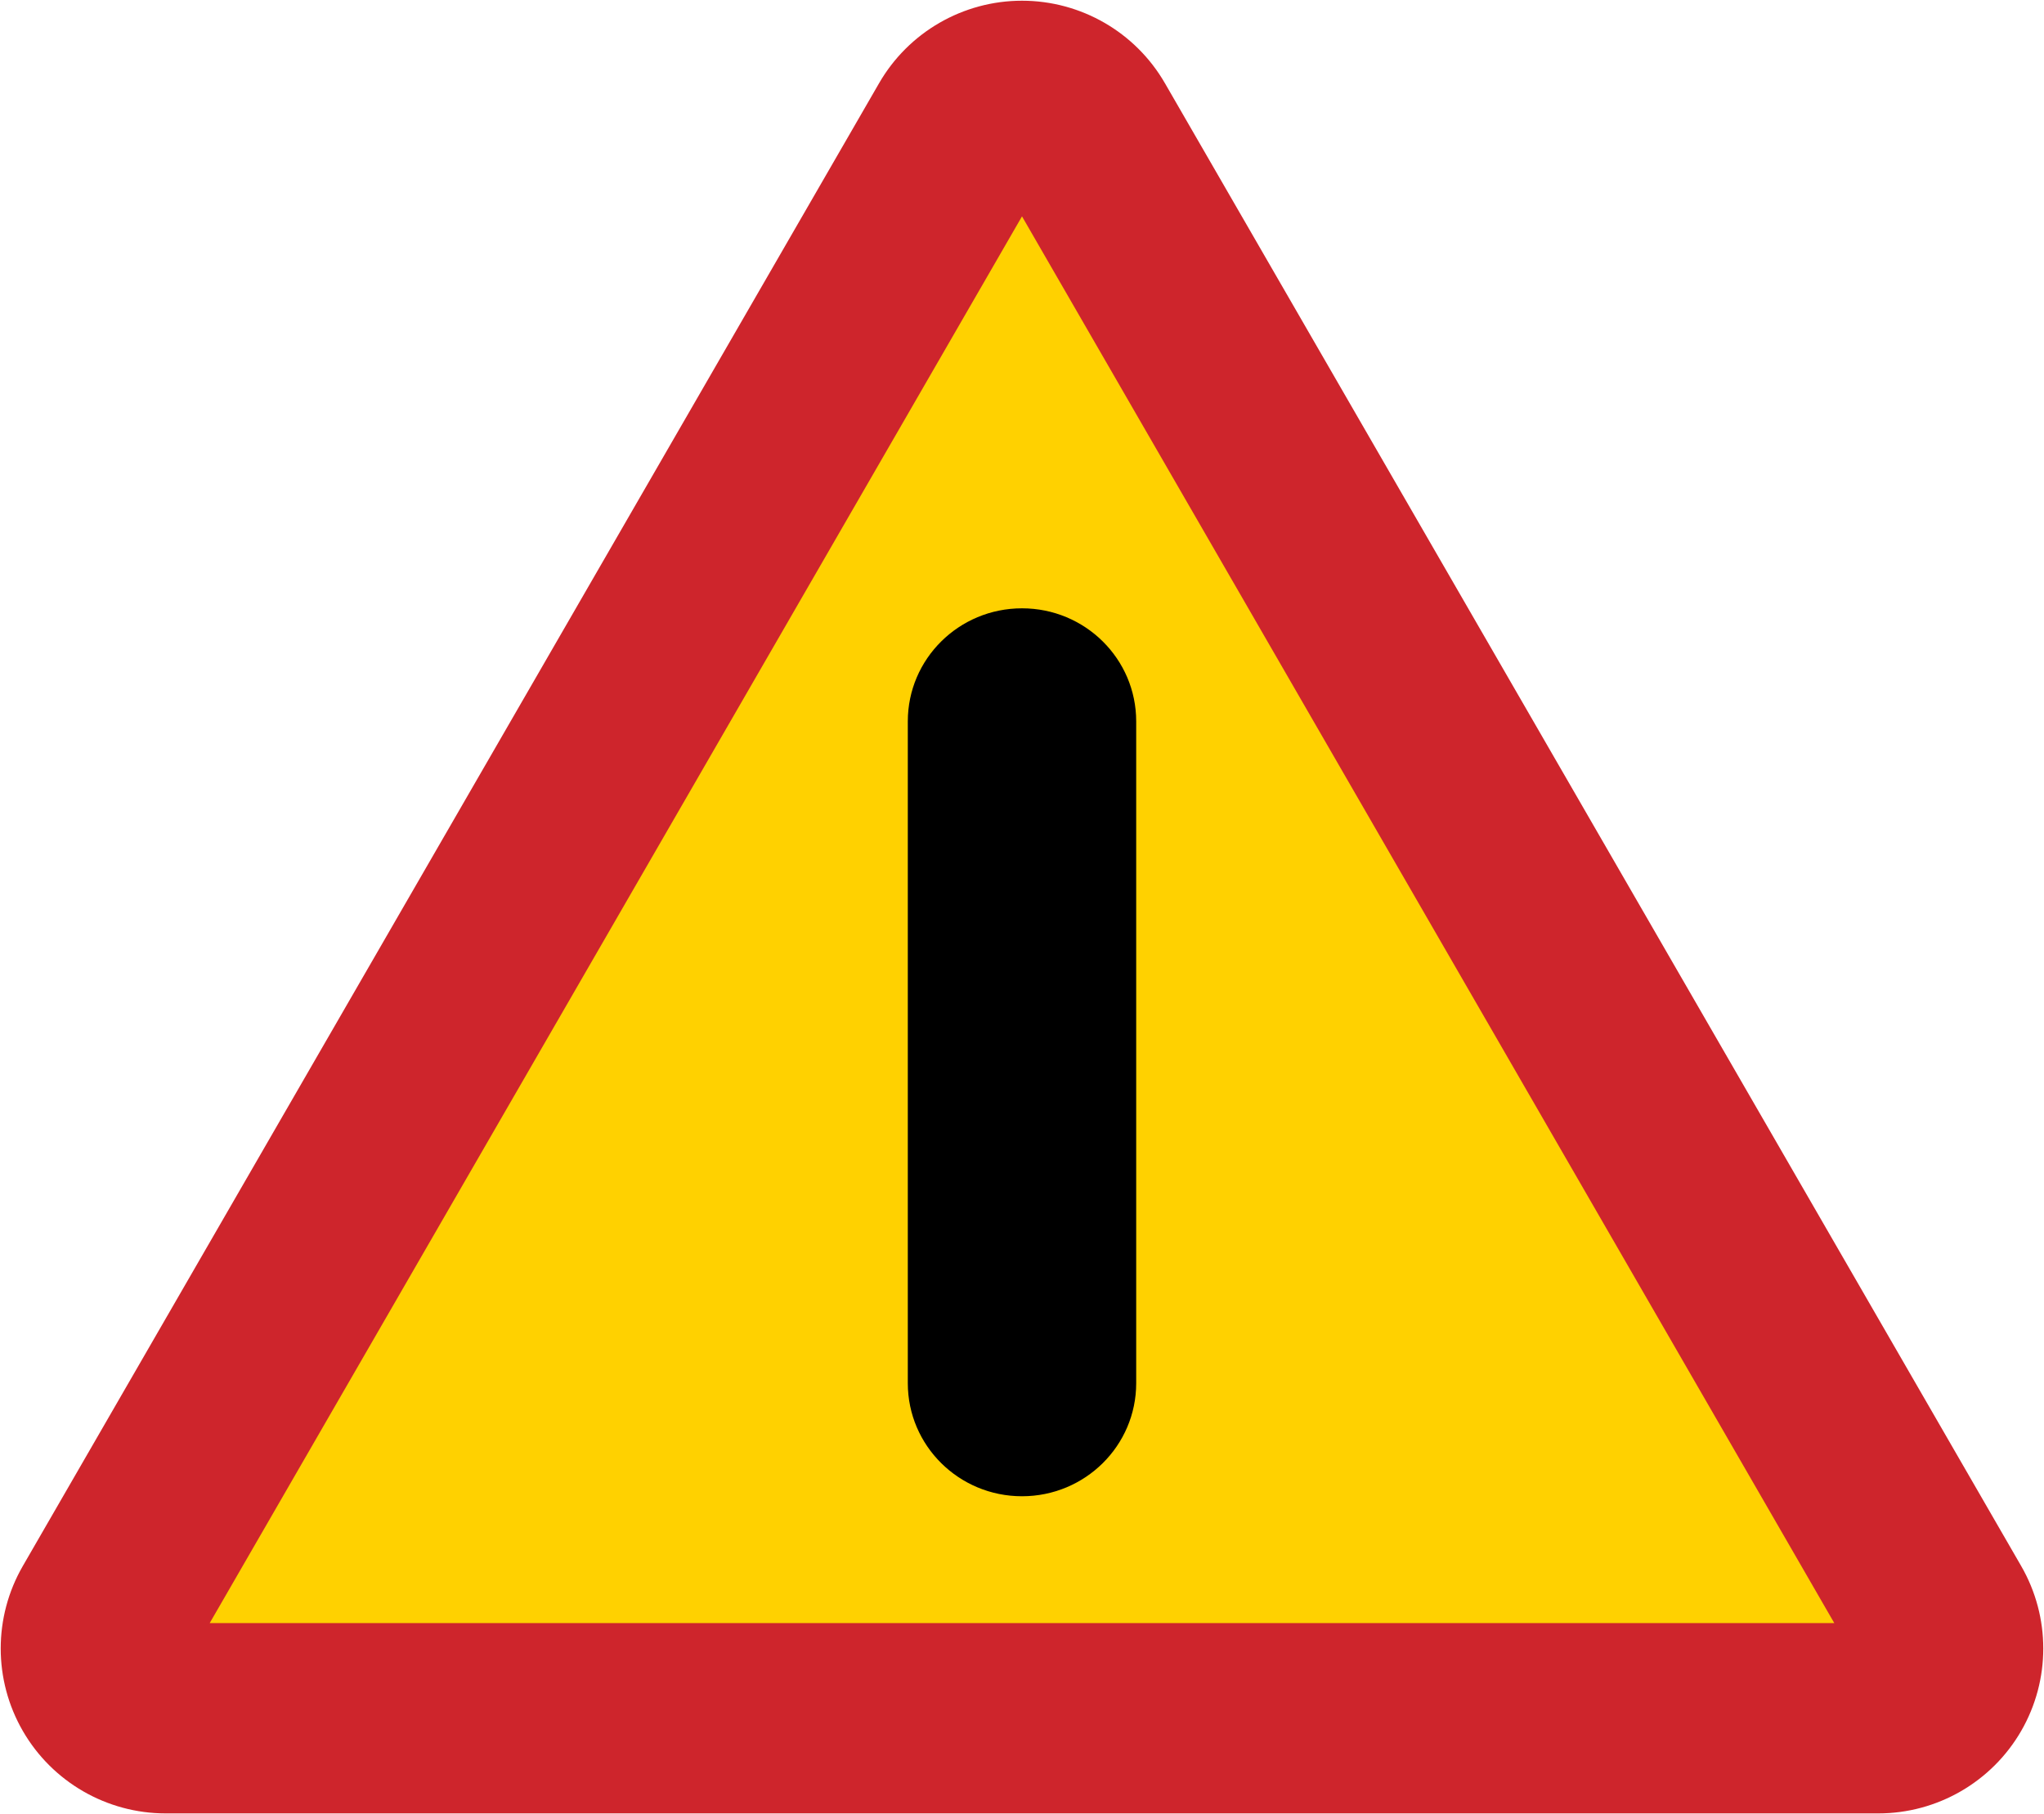
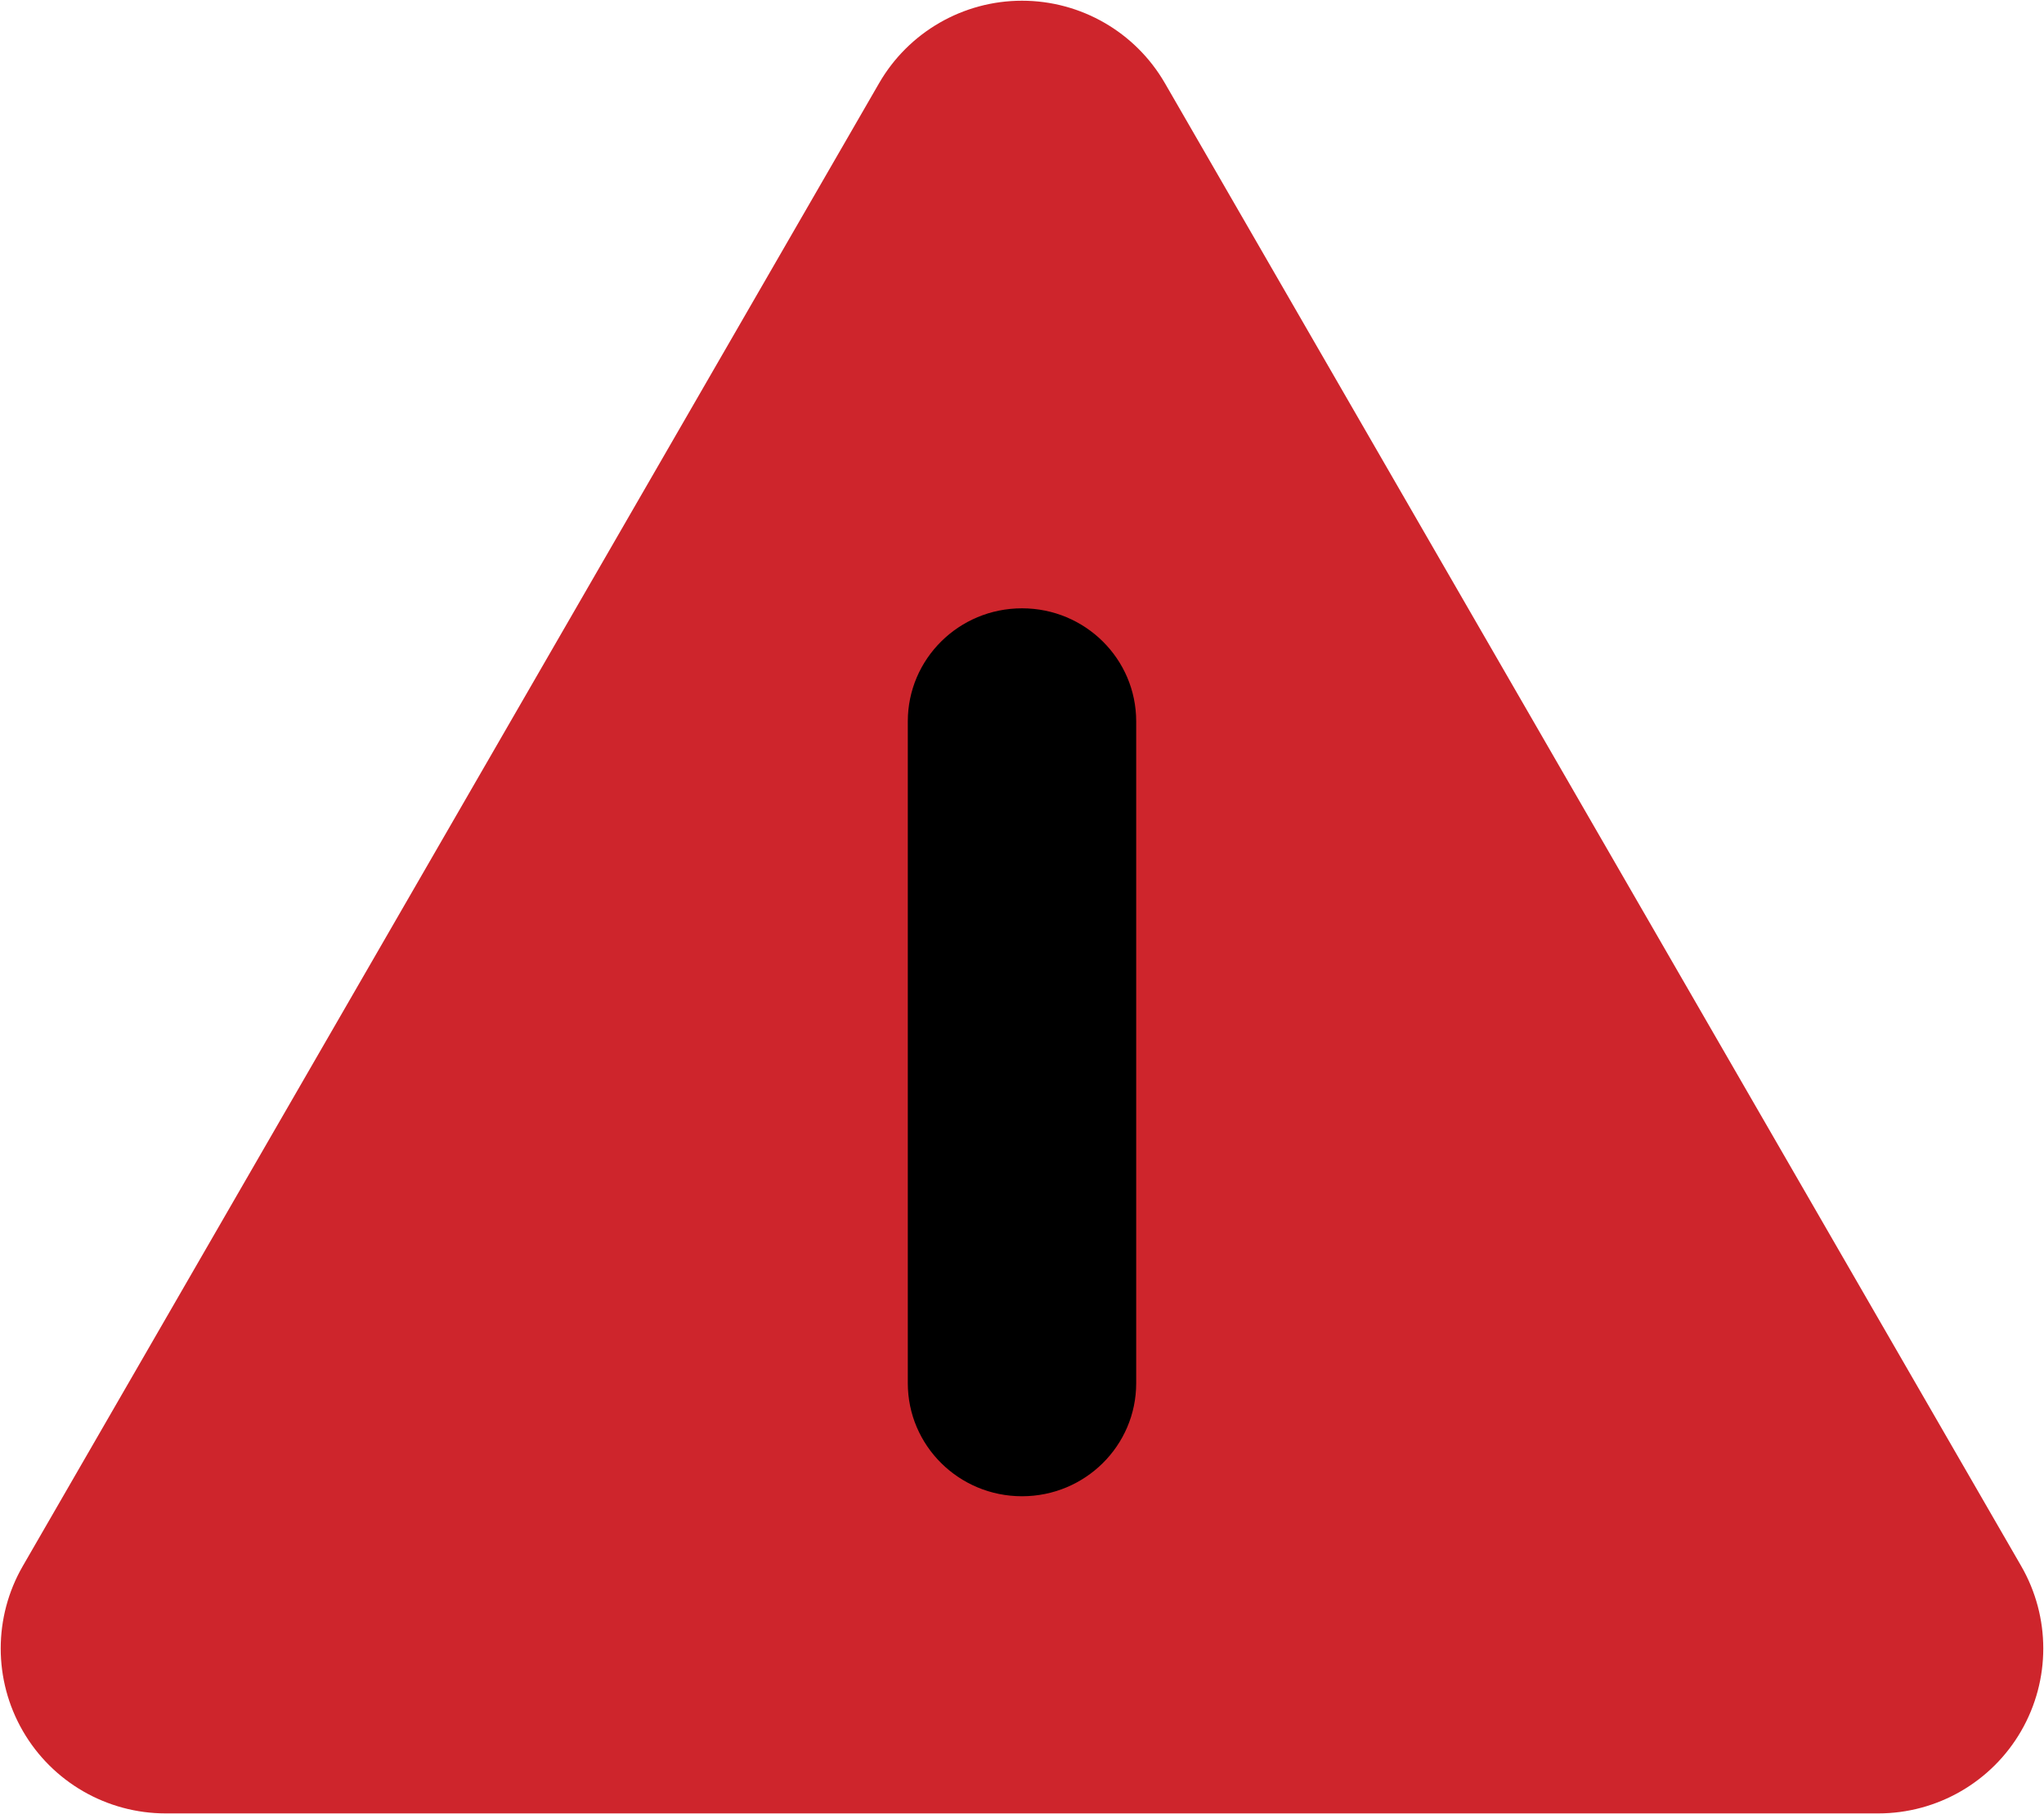
<svg xmlns="http://www.w3.org/2000/svg" width="570.806" height="506.681" version="1">
  <path d="M285.403.2c-16.456 0-31.677 8.78-39.906 23.031L6.372 437.387c-8.229 14.252-8.229 31.809 0 46.063 8.227 14.252 23.45 23.031 39.906 23.031h478.25c16.457 0 31.679-8.779 39.906-23.031 8.229-14.253 8.229-31.811 0-46.063L325.309 23.231C317.08 8.98 301.859.2 285.403.2z" fill="#ce252c" />
-   <path d="M512.245 453.331L285.403 60.43 58.561 453.331h453.684z" fill="#ffd100" />
  <path style="text-indent:0;text-align:start;line-height:normal;text-transform:none;block-progression:tb;-inkscape-font-specification:Sans" d="M253.513 201.483c0-17.463 14.276-31.582 31.89-31.582 17.617 0 31.89 14.119 31.89 31.582v184.836c0 17.463-14.273 31.582-31.89 31.582-17.614 0-31.89-14.119-31.89-31.582z" color="#000" fill-rule="evenodd" overflow="visible" font-family="Sans" />
</svg>